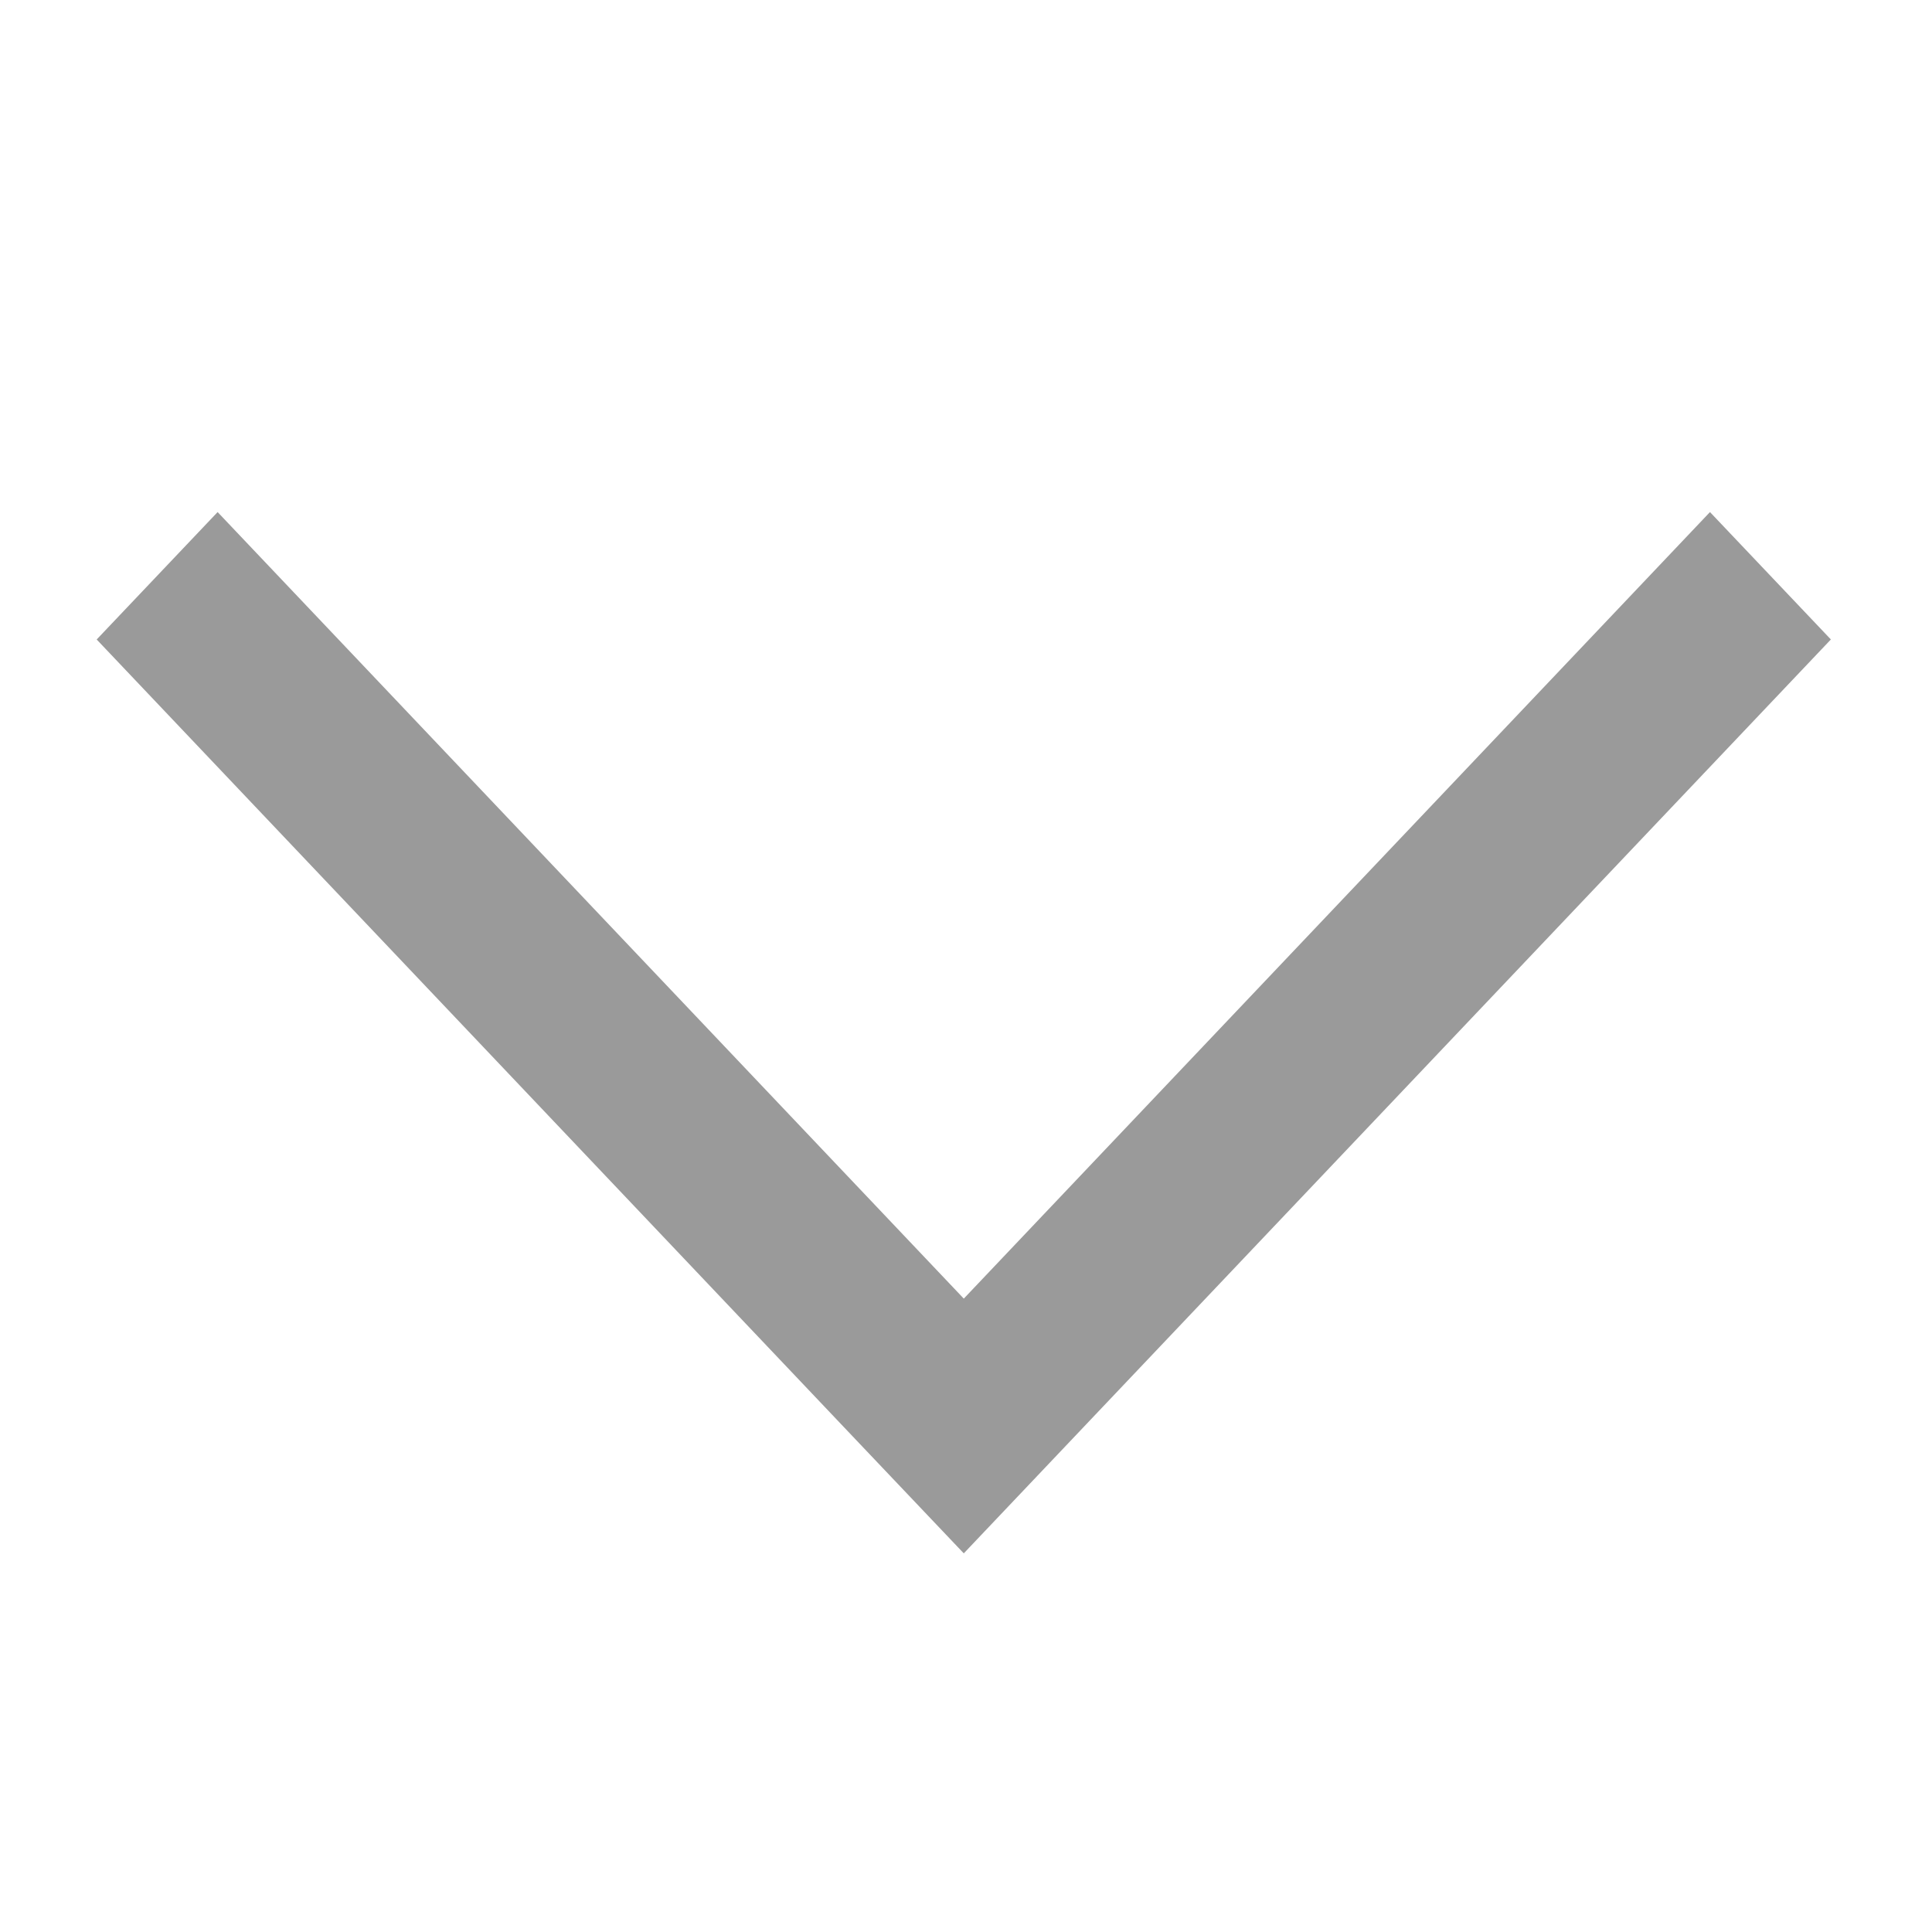
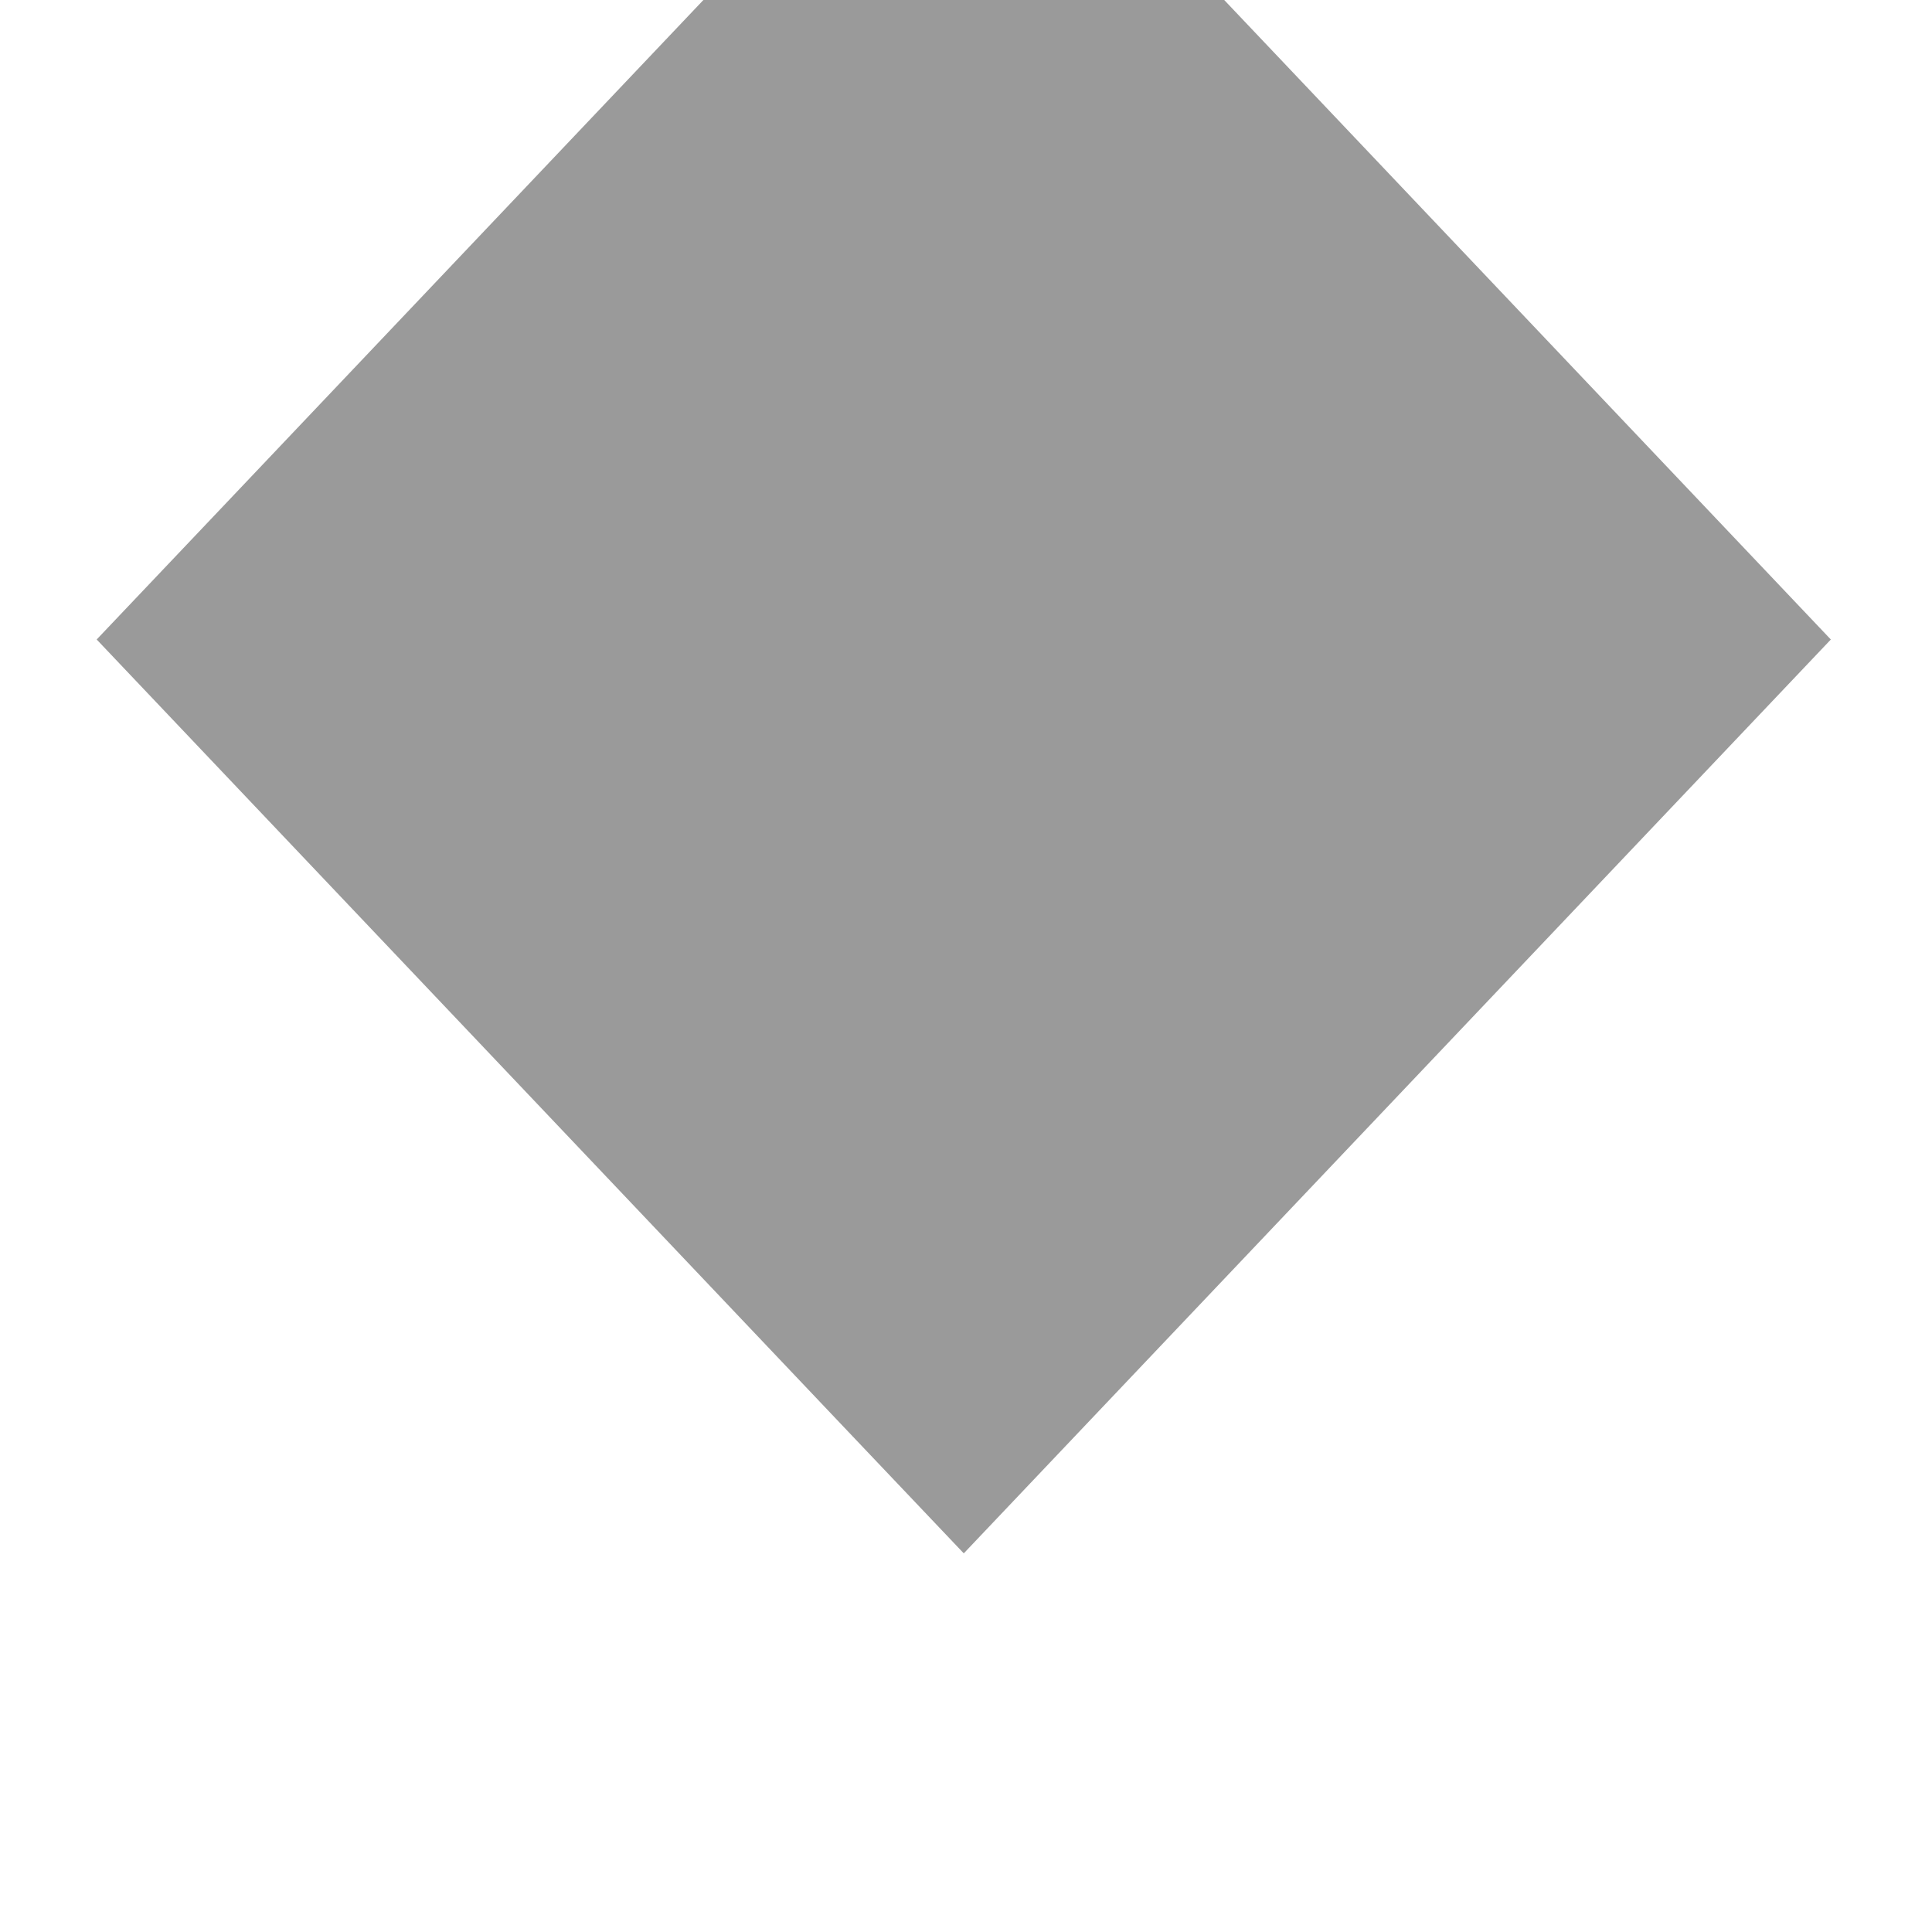
<svg xmlns="http://www.w3.org/2000/svg" version="1.1" id="图层_1" x="0px" y="0px" width="200px" height="200px" viewBox="0 0 200 200" enable-background="new 0 0 200 200" xml:space="preserve">
-   <path fill="#9A9A9A" d="M189.527,66.202L99.77,160.803l-12.518-13.182l0,0L10.008,66.199l12.519-13.19l77.244,81.423l77.244-81.423  l12.518,13.19L189.527,66.202z" />
+   <path fill="#9A9A9A" d="M189.527,66.202L99.77,160.803l-12.518-13.182l0,0L10.008,66.199l12.519-13.19l77.244-81.423  l12.518,13.19L189.527,66.202z" />
</svg>